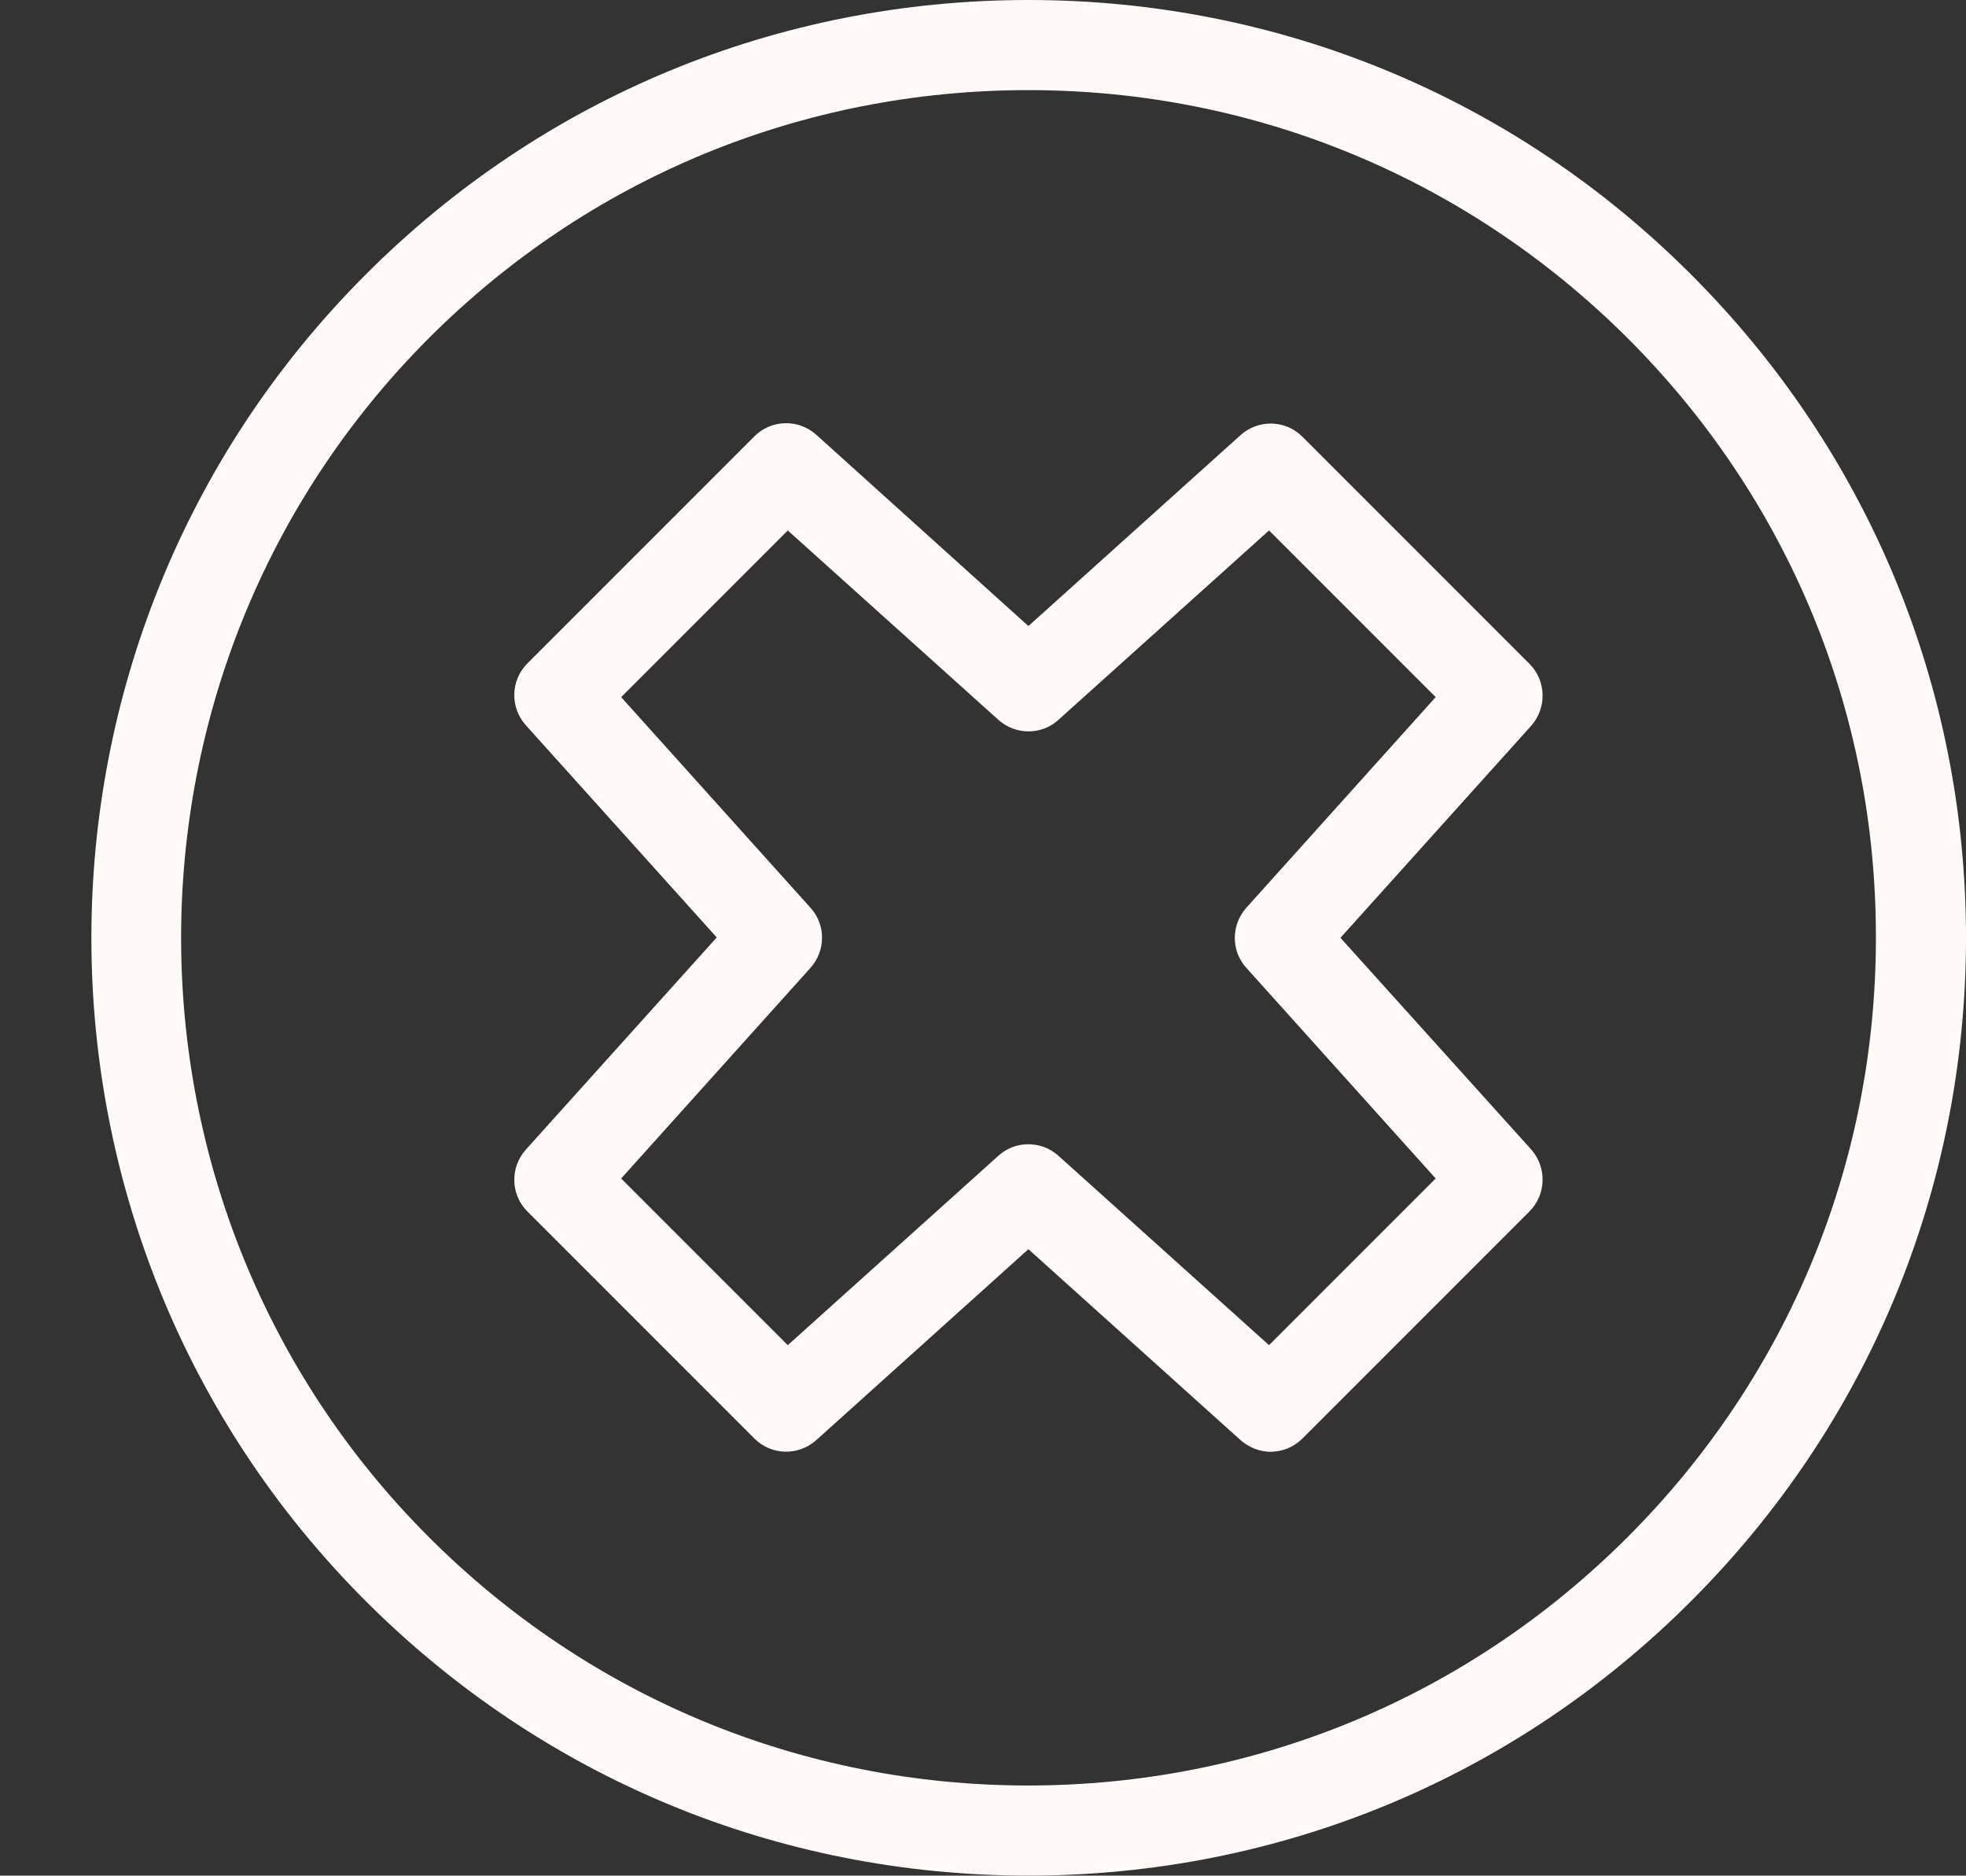
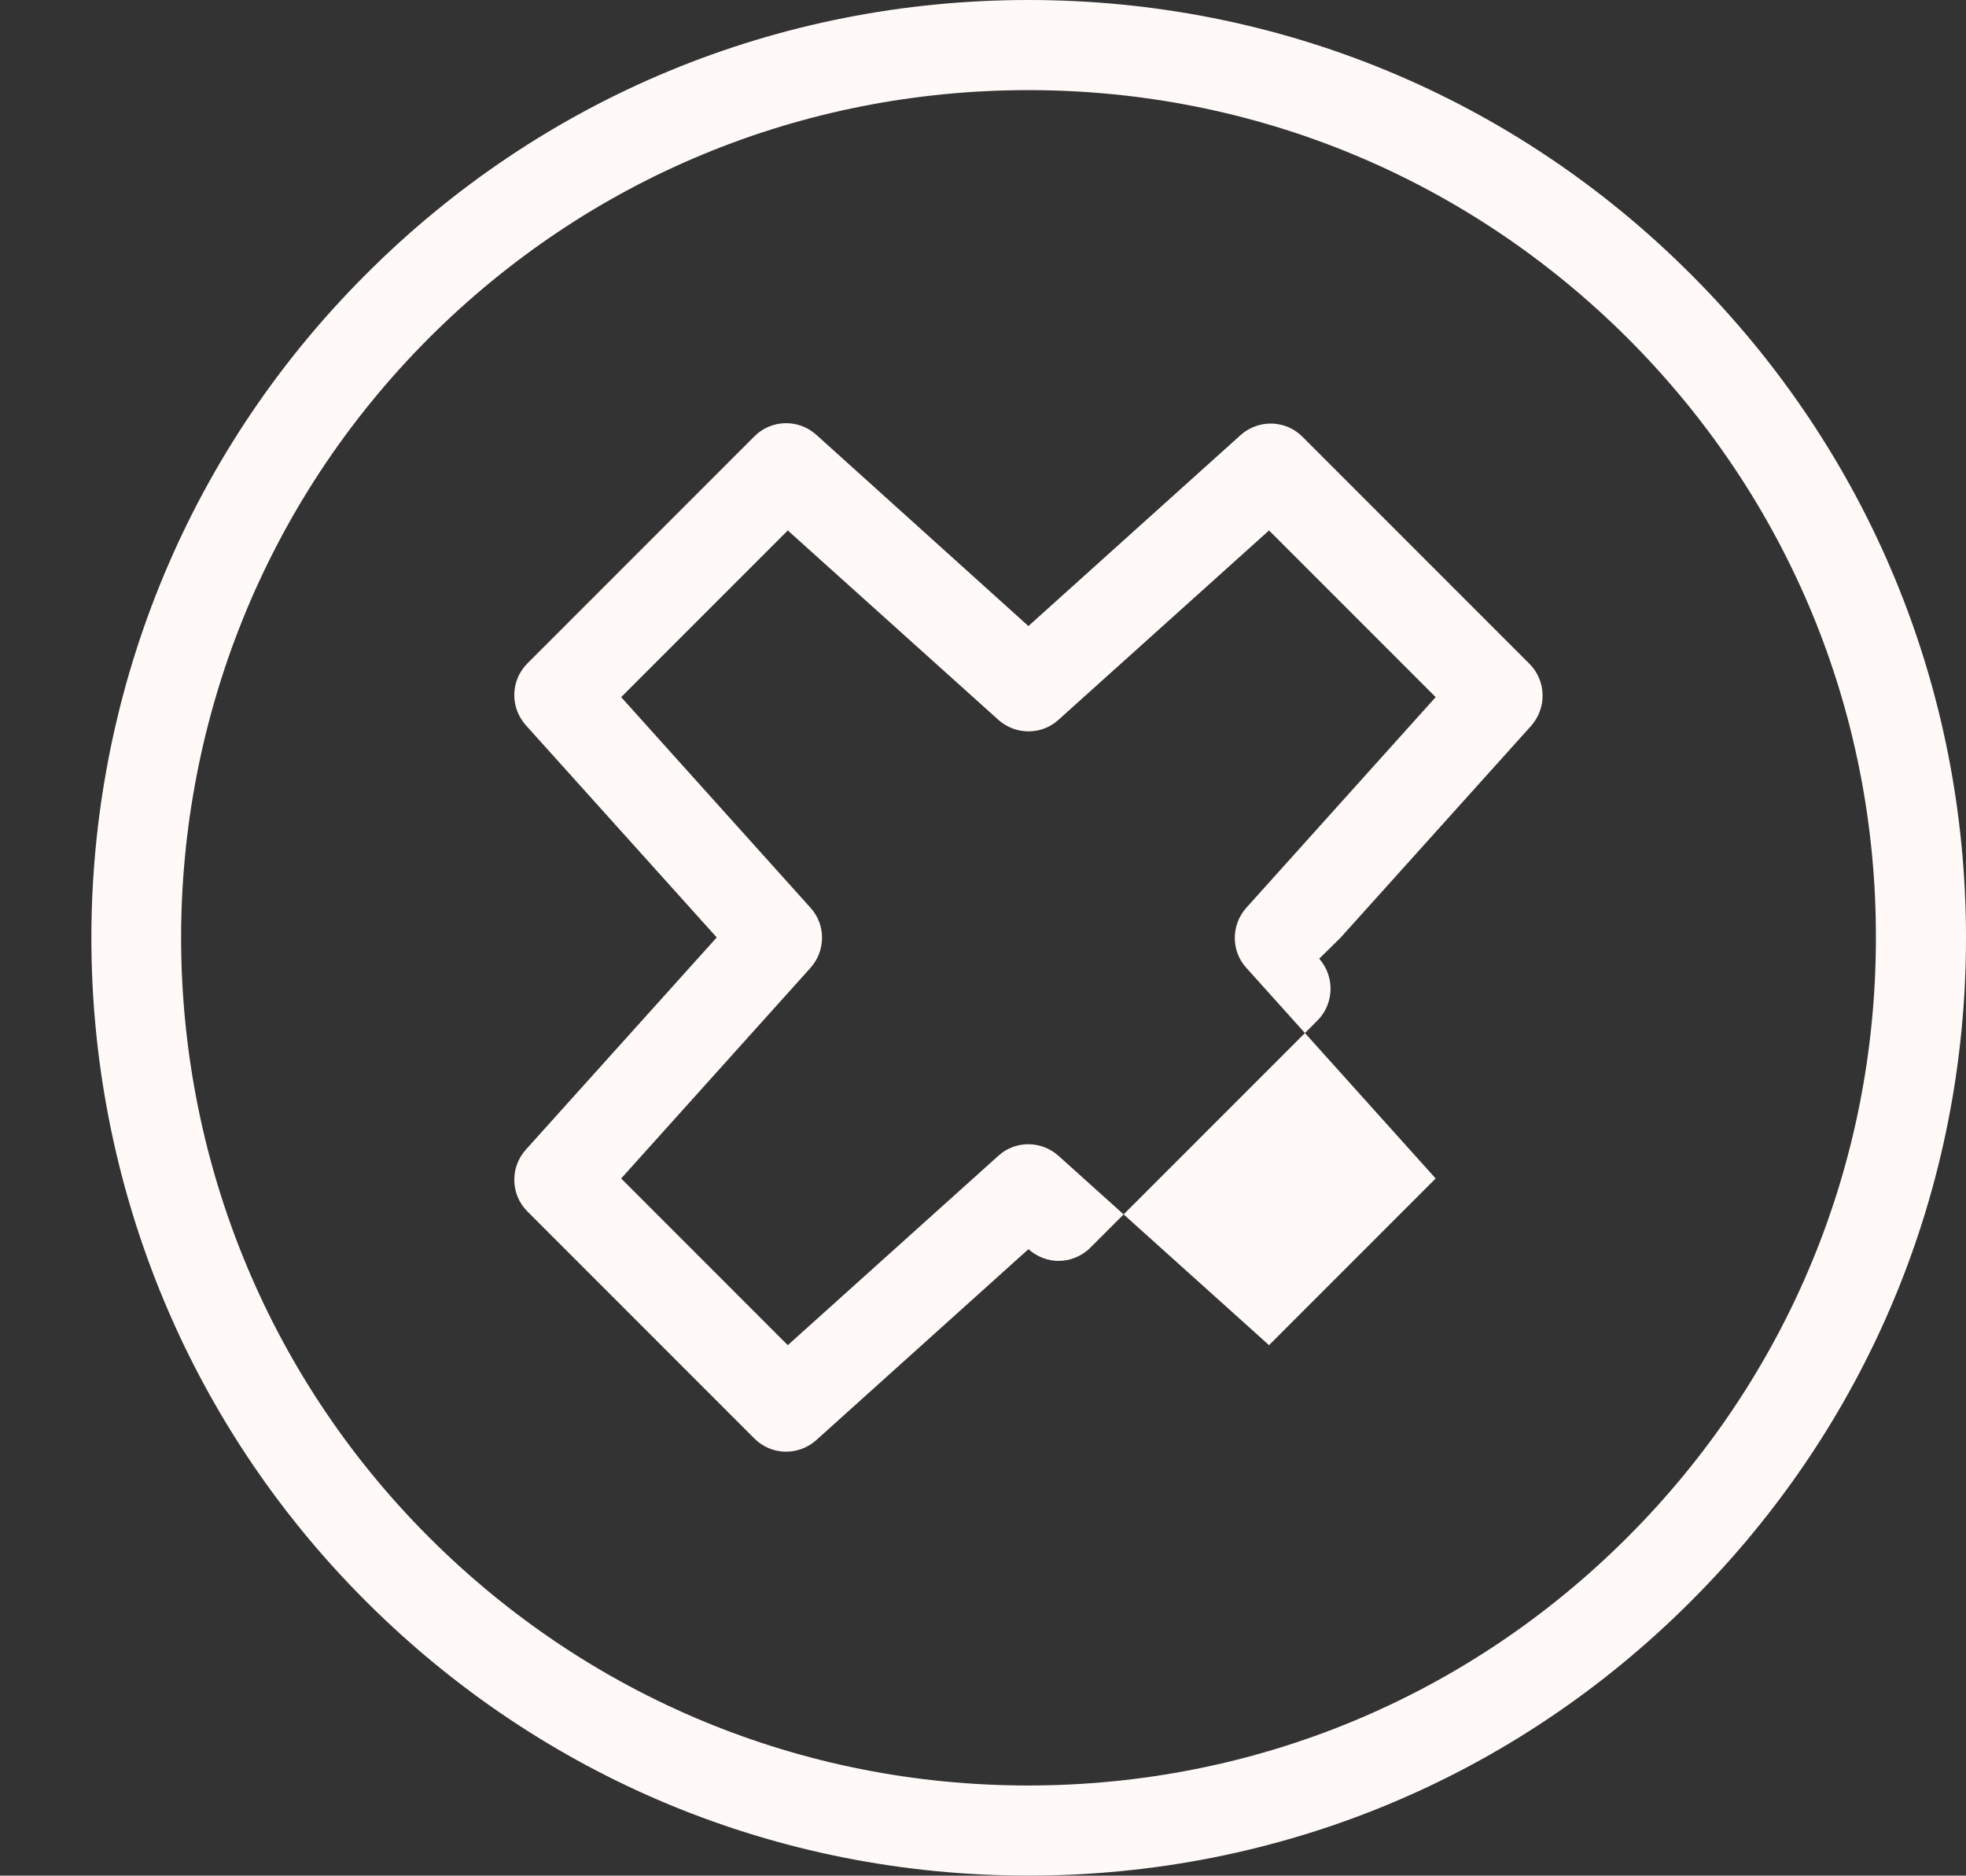
<svg xmlns="http://www.w3.org/2000/svg" fill="#000000" height="512" preserveAspectRatio="xMidYMid meet" version="1" viewBox="-24.9 0.0 536.8 512.0" width="536.8" zoomAndPan="magnify">
  <rect x="-24.9" y="0.0" width="536.8" height="512.0" fill="#333333" stroke="none" />
  <g id="change1_1">
-     <path d="M436.9,75c-48.3-48.4-112.6-75-181-75c-68.4,0-132.7,26.6-181,75c-99.8,99.8-99.8,262.2,0,362 c48.4,48.4,112.6,75,181,75c68.4,0,132.7-26.6,181-75c48.3-48.3,75-112.6,75-181C511.9,187.6,485.2,123.3,436.9,75z M419.5,419.6 c-43.7,43.7-101.8,67.8-163.7,67.8c-61.8,0-119.9-24.1-163.6-67.8C2,329.4,2,182.6,92.2,92.3C135.9,48.6,194,24.6,255.9,24.6 c61.8,0,119.9,24.1,163.7,67.8c43.7,43.7,67.8,101.8,67.7,163.6C487.3,317.8,463.2,375.9,419.5,419.6z M392.7,181.2l-62-62 c-4.6-4.6-12-4.8-16.9-0.4l-57.9,52.1L198,118.7c-4.9-4.4-12.3-4.2-16.9,0.4l-62,62c-4.6,4.6-4.8,12-0.4,16.9l52.1,57.9l-52.1,57.9 c-4.4,4.9-4.2,12.3,0.4,16.9l62,62c4.6,4.6,12,4.8,16.9,0.4l57.9-52.1l57.9,52.1c2.4,2.1,5.3,3.2,8.2,3.2c3.1,0,6.3-1.2,8.7-3.6 l62-62c4.6-4.6,4.8-12,0.5-16.9L341.1,256l52.1-57.9C397.5,193.2,397.3,185.8,392.7,181.2z M315.4,247.8c-4.2,4.7-4.2,11.8,0,16.4 l51.7,57.5l-45.5,45.5l-57.5-51.7c-4.7-4.2-11.8-4.2-16.4,0l-57.5,51.7l-45.5-45.5l51.7-57.5c4.2-4.7,4.2-11.8,0-16.4l-51.7-57.5 l45.5-45.5l57.5,51.7c4.7,4.2,11.8,4.2,16.4,0l57.5-51.7l45.5,45.5L315.4,247.8z" fill="#fffaf8" />
+     <path d="M436.9,75c-48.3-48.4-112.6-75-181-75c-68.4,0-132.7,26.6-181,75c-99.8,99.8-99.8,262.2,0,362 c48.4,48.4,112.6,75,181,75c68.4,0,132.7-26.6,181-75c48.3-48.3,75-112.6,75-181C511.9,187.6,485.2,123.3,436.9,75z M419.5,419.6 c-43.7,43.7-101.8,67.8-163.7,67.8c-61.8,0-119.9-24.1-163.6-67.8C2,329.4,2,182.6,92.2,92.3C135.9,48.6,194,24.6,255.9,24.6 c61.8,0,119.9,24.1,163.7,67.8c43.7,43.7,67.8,101.8,67.7,163.6C487.3,317.8,463.2,375.9,419.5,419.6z M392.7,181.2l-62-62 c-4.6-4.6-12-4.8-16.9-0.4l-57.9,52.1L198,118.7c-4.9-4.4-12.3-4.2-16.9,0.4l-62,62c-4.6,4.6-4.8,12-0.4,16.9l52.1,57.9l-52.1,57.9 c-4.4,4.9-4.2,12.3,0.4,16.9l62,62c4.6,4.6,12,4.8,16.9,0.4l57.9-52.1c2.4,2.1,5.3,3.2,8.2,3.2c3.1,0,6.3-1.2,8.7-3.6 l62-62c4.6-4.6,4.8-12,0.5-16.9L341.1,256l52.1-57.9C397.5,193.2,397.3,185.8,392.7,181.2z M315.4,247.8c-4.2,4.7-4.2,11.8,0,16.4 l51.7,57.5l-45.5,45.5l-57.5-51.7c-4.7-4.2-11.8-4.2-16.4,0l-57.5,51.7l-45.5-45.5l51.7-57.5c4.2-4.7,4.2-11.8,0-16.4l-51.7-57.5 l45.5-45.5l57.5,51.7c4.7,4.2,11.8,4.2,16.4,0l57.5-51.7l45.5,45.5L315.4,247.8z" fill="#fffaf8" />
  </g>
</svg>